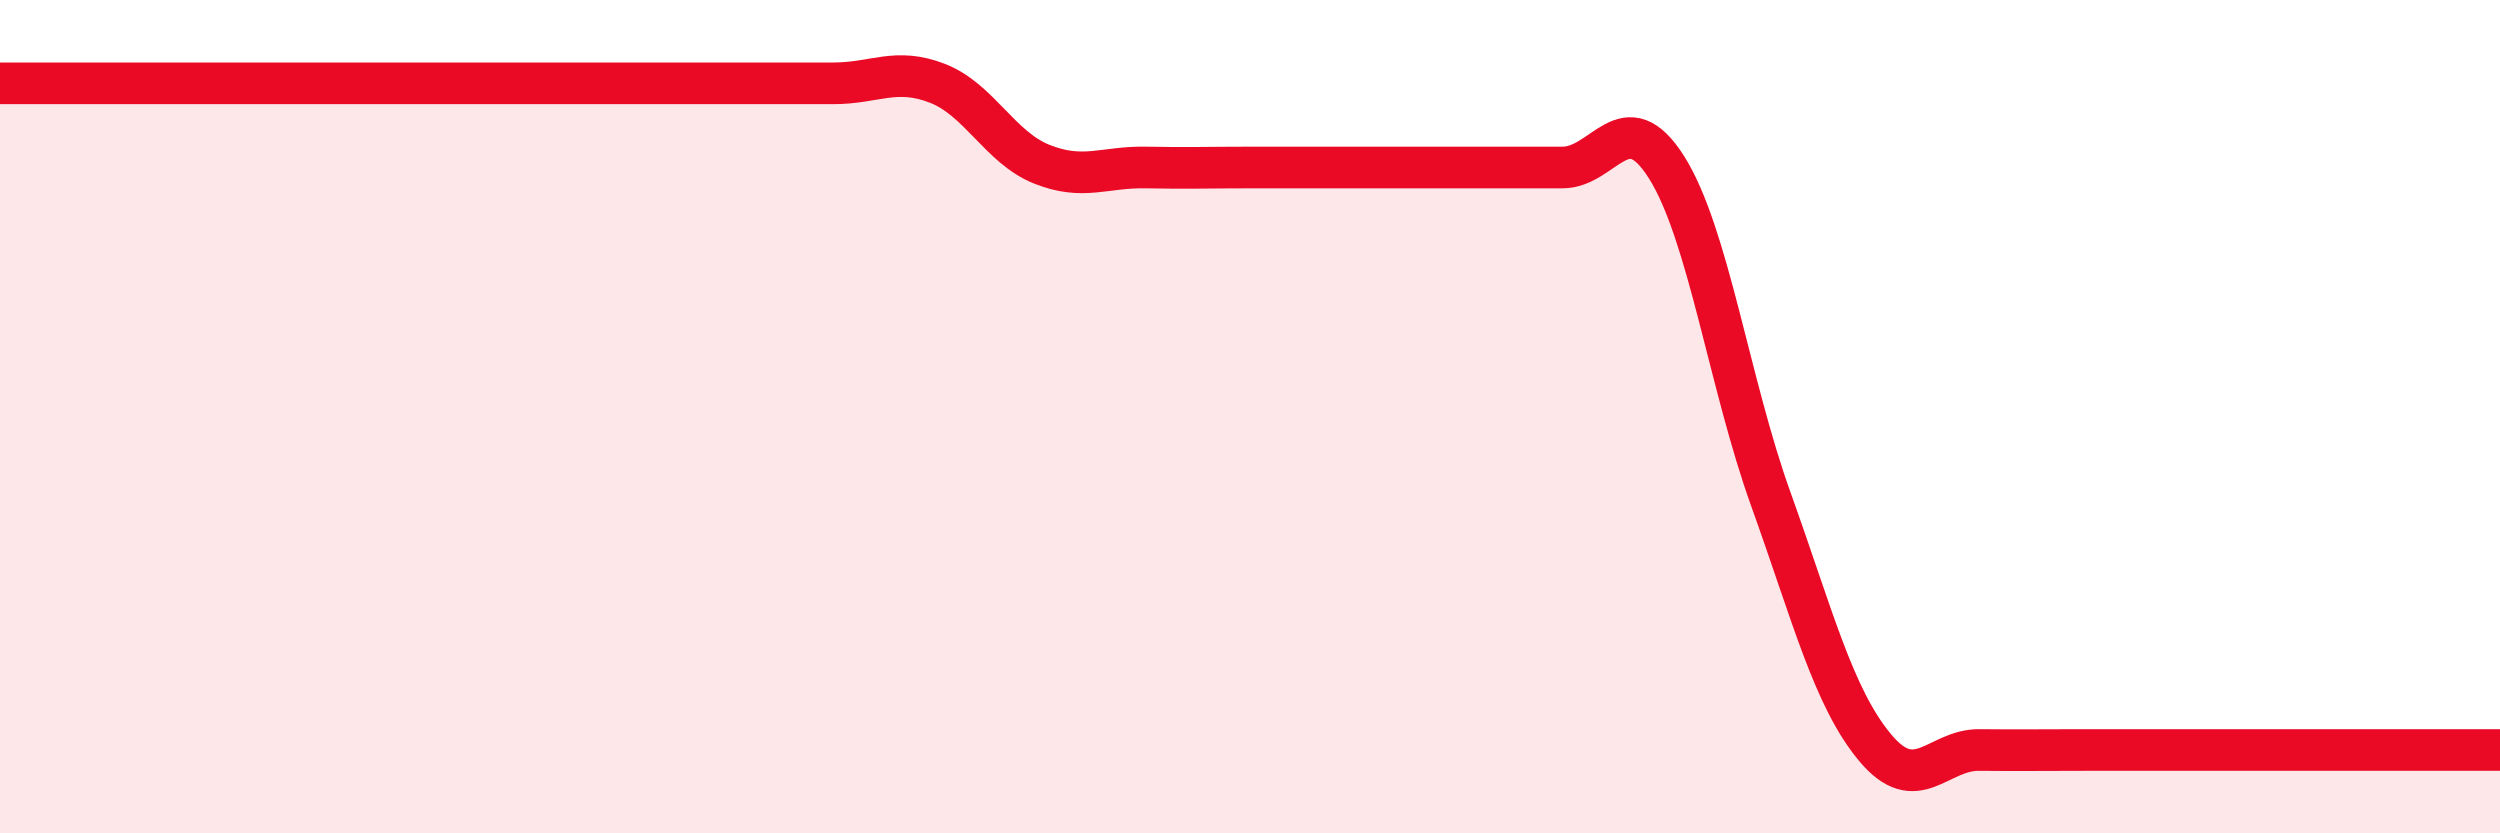
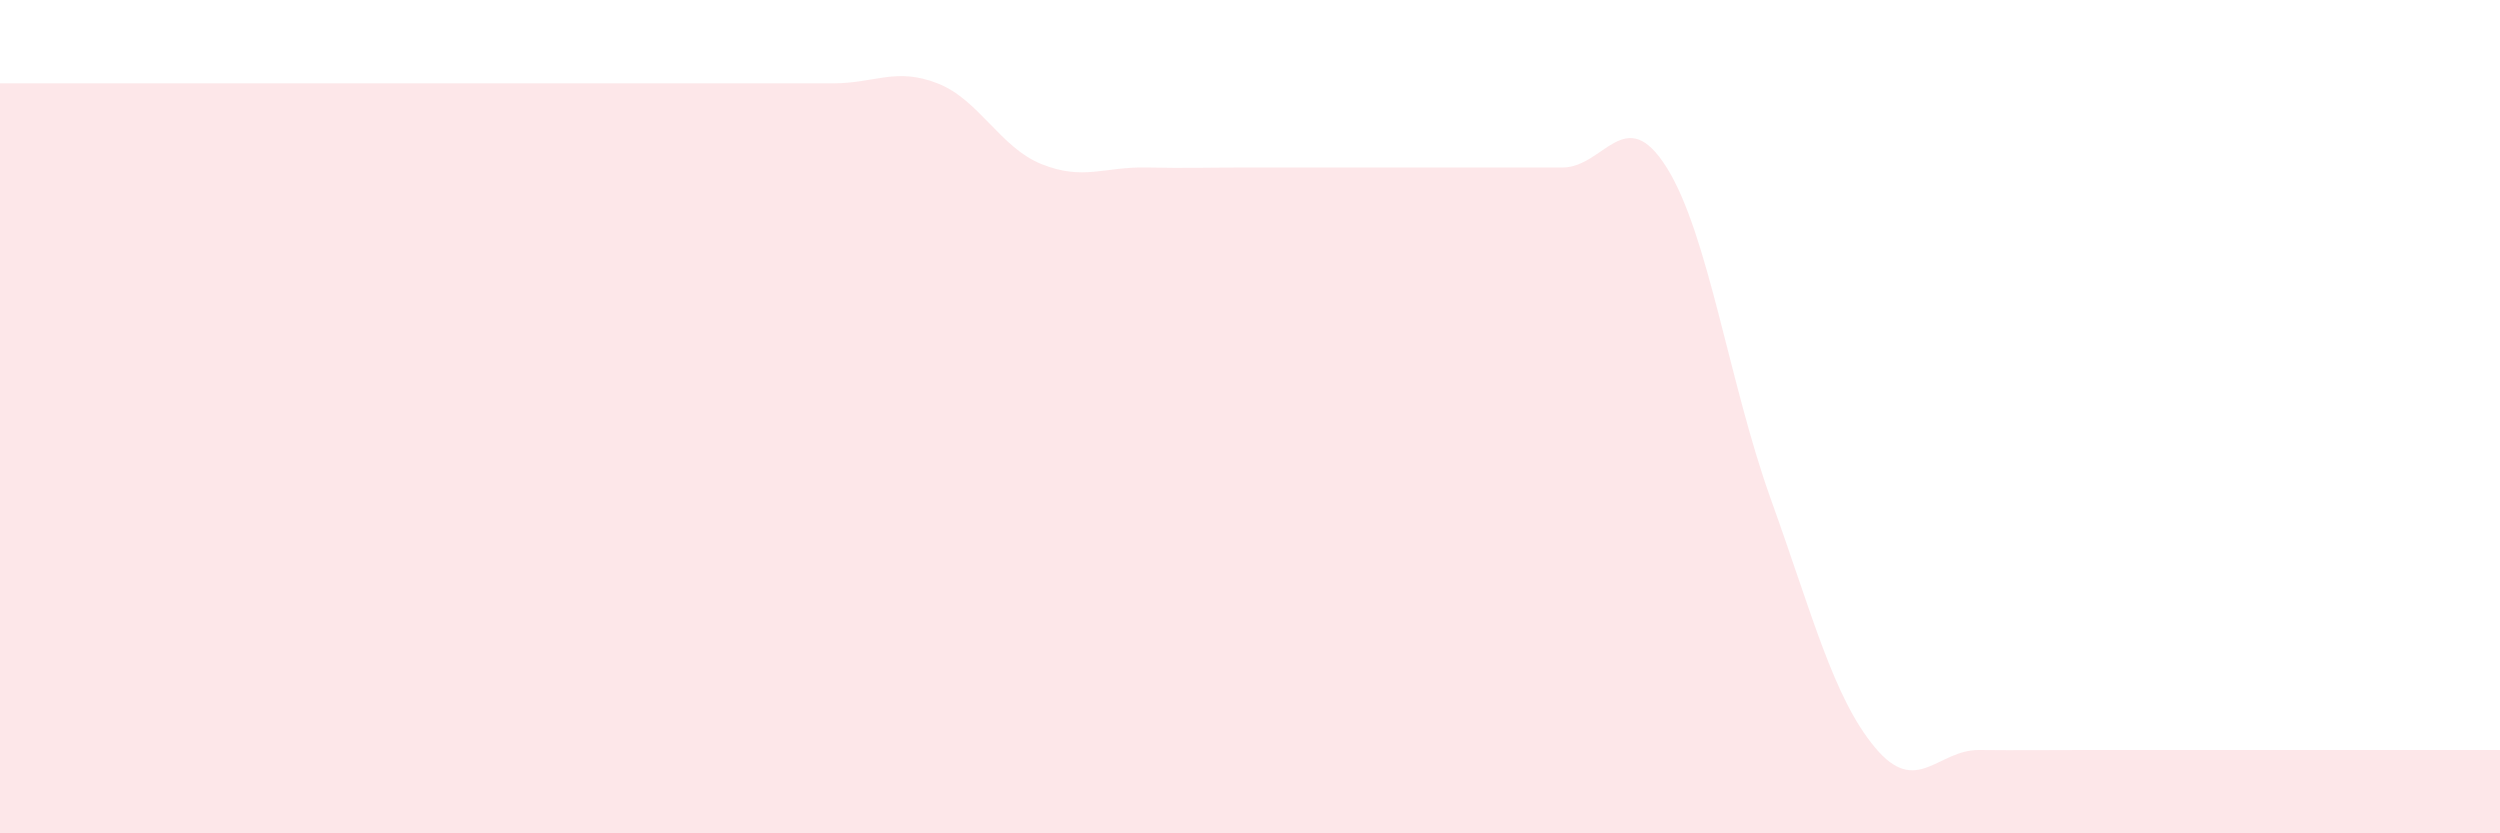
<svg xmlns="http://www.w3.org/2000/svg" width="60" height="20" viewBox="0 0 60 20">
  <path d="M 0,2 C 0.5,2 1.5,2 2.5,2 C 3.5,2 4,2 5,2 C 6,2 6.5,2 7.5,2 C 8.5,2 9,2 10,2 C 11,2 11.5,2 12.5,2 C 13.5,2 14,2 15,2 C 16,2 16.5,2 17.5,2 C 18.5,2 19,2 20,2 C 21,2 21.5,1.61 22.5,2 C 23.5,2.39 24,3.54 25,3.94 C 26,4.34 26.5,4 27.5,4.02 C 28.5,4.04 29,4.02 30,4.02 C 31,4.02 31.5,4.02 32.5,4.02 C 33.5,4.02 34,4.02 35,4.02 C 36,4.02 36.5,4.02 37.5,4.02 C 38.5,4.02 39,2.43 40,4.02 C 41,5.61 41.5,9.2 42.5,11.98 C 43.5,14.76 44,16.74 45,17.94 C 46,19.14 46.5,17.99 47.5,18 C 48.5,18.01 49,18 50,18 C 51,18 51.5,18 52.5,18 C 53.5,18 54,18 55,18 C 56,18 56.5,18 57.5,18 C 58.5,18 59.5,18 60,18L60 20L0 20Z" fill="#EB0A25" opacity="0.1" stroke-linecap="round" stroke-linejoin="round" />
-   <path d="M 0,2 C 0.5,2 1.5,2 2.5,2 C 3.5,2 4,2 5,2 C 6,2 6.5,2 7.5,2 C 8.5,2 9,2 10,2 C 11,2 11.5,2 12.5,2 C 13.5,2 14,2 15,2 C 16,2 16.5,2 17.5,2 C 18.5,2 19,2 20,2 C 21,2 21.5,1.61 22.5,2 C 23.5,2.39 24,3.54 25,3.94 C 26,4.34 26.5,4 27.5,4.02 C 28.5,4.04 29,4.02 30,4.02 C 31,4.02 31.5,4.02 32.5,4.02 C 33.5,4.02 34,4.02 35,4.02 C 36,4.02 36.5,4.02 37.5,4.02 C 38.5,4.02 39,2.43 40,4.02 C 41,5.61 41.5,9.2 42.5,11.98 C 43.5,14.76 44,16.74 45,17.94 C 46,19.14 46.5,17.99 47.5,18 C 48.5,18.01 49,18 50,18 C 51,18 51.5,18 52.5,18 C 53.5,18 54,18 55,18 C 56,18 56.5,18 57.5,18 C 58.5,18 59.5,18 60,18" stroke="#EB0A25" stroke-width="1" fill="none" stroke-linecap="round" stroke-linejoin="round" />
</svg>